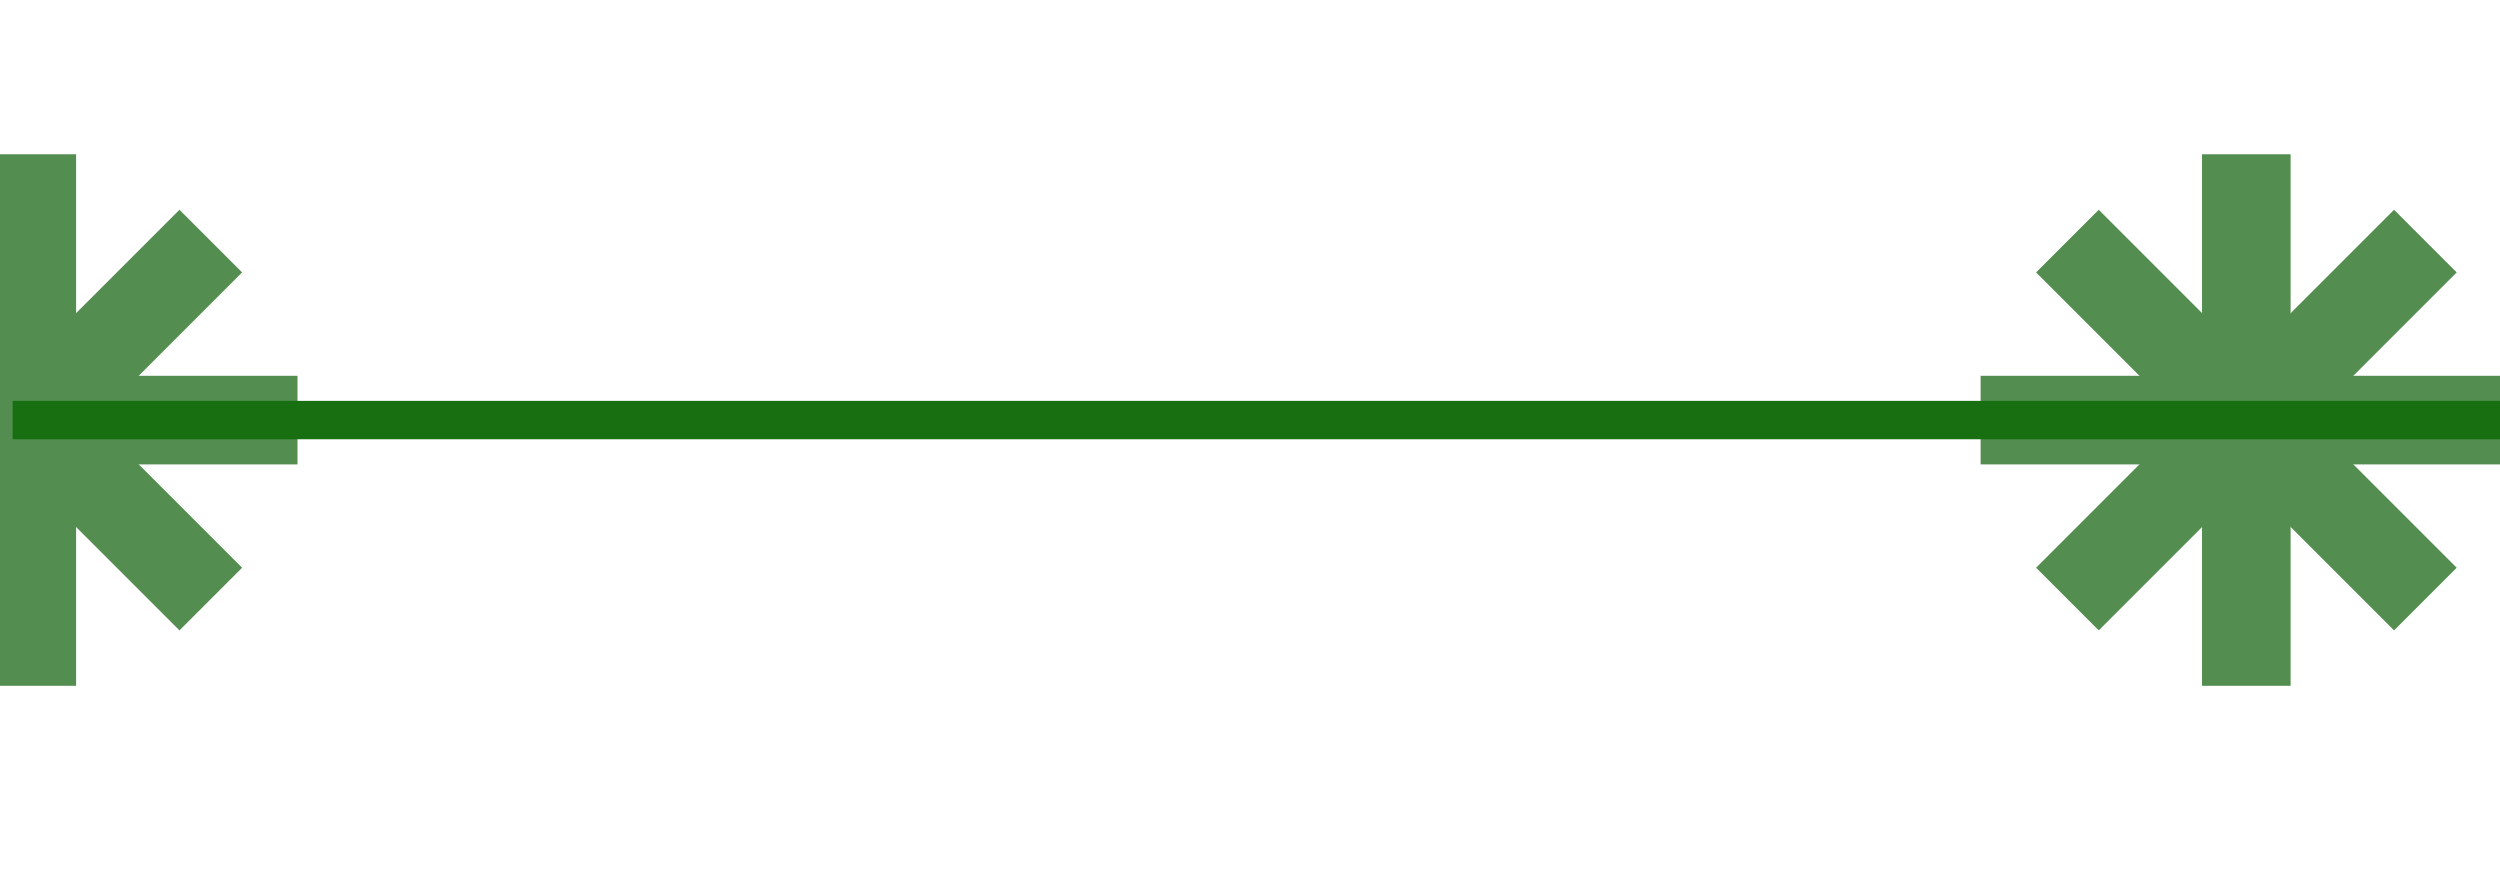
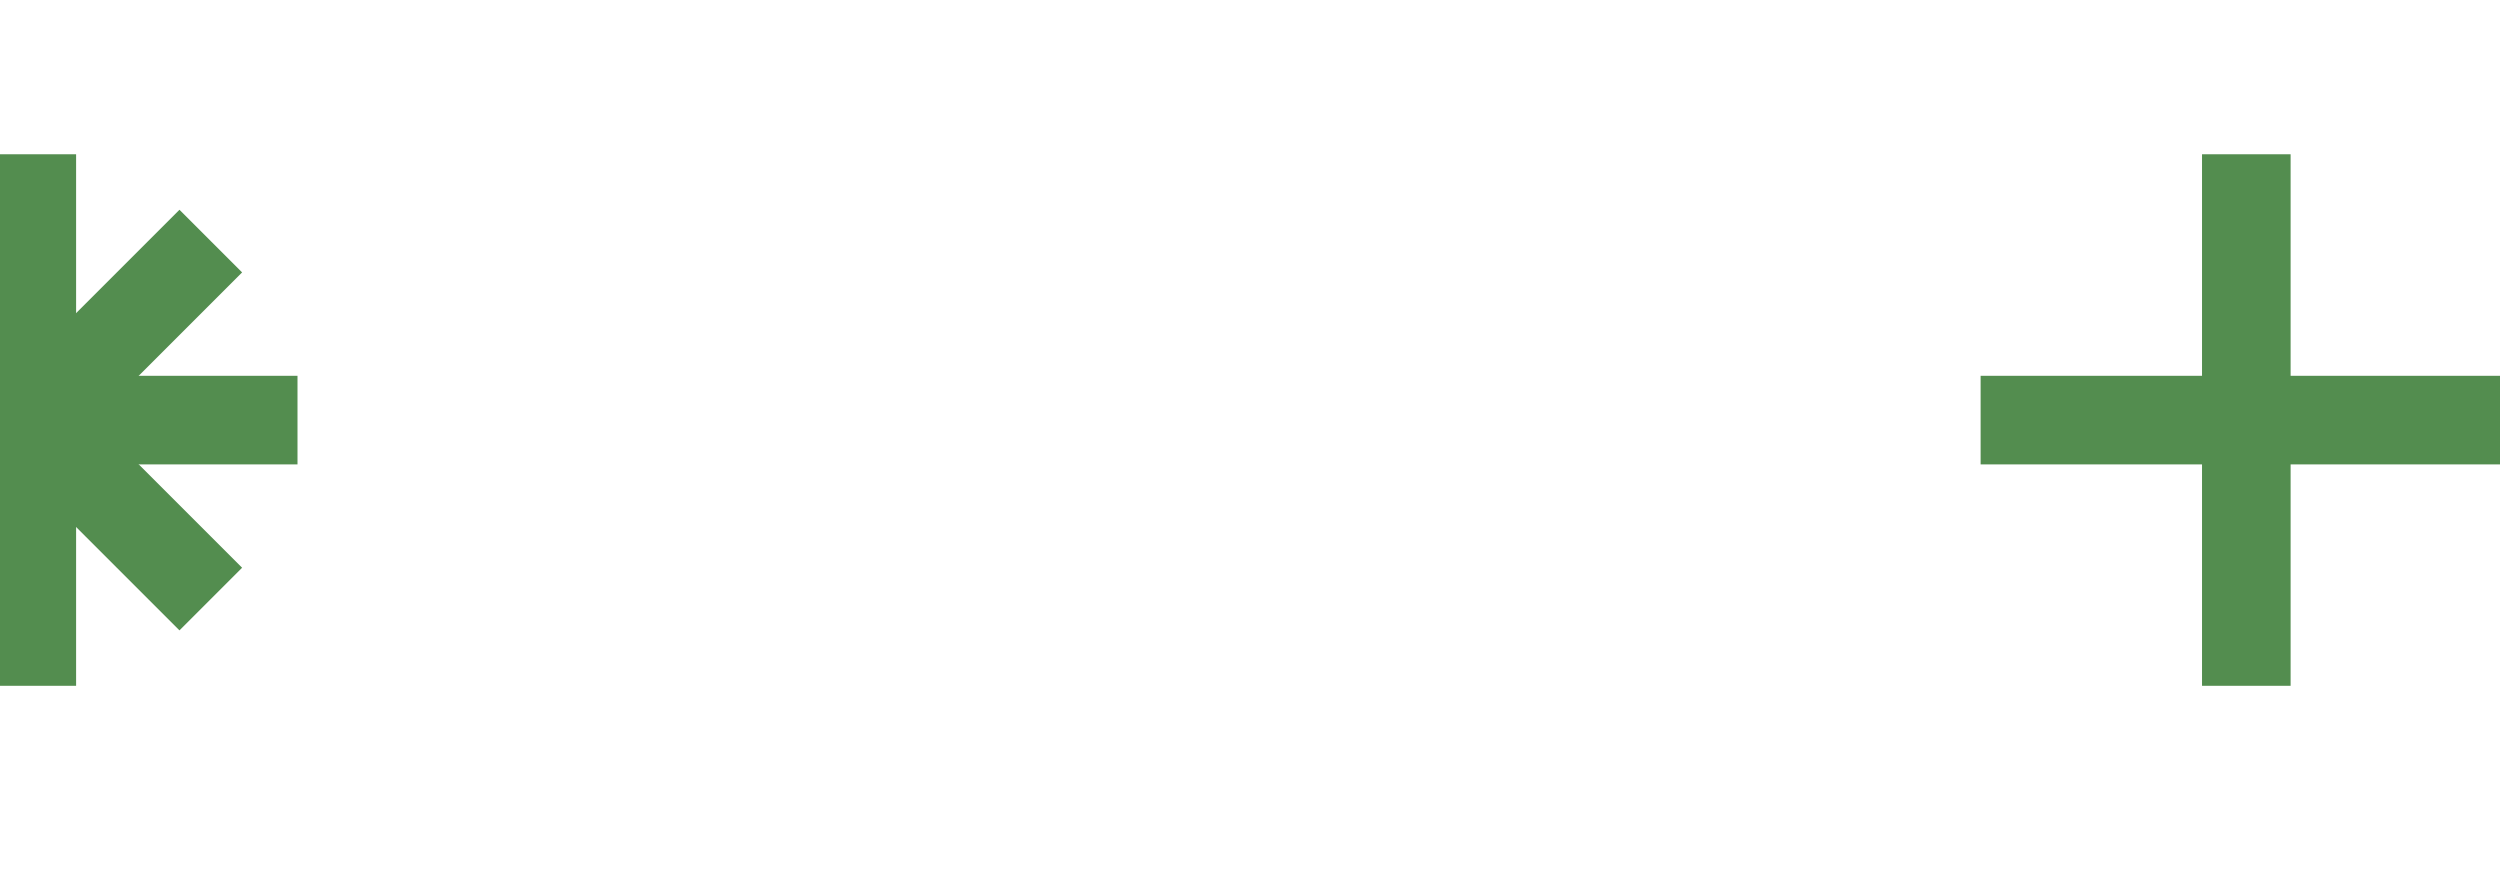
<svg xmlns="http://www.w3.org/2000/svg" xmlns:ns1="http://sodipodi.sourceforge.net/DTD/sodipodi-0.dtd" xmlns:ns2="http://www.inkscape.org/namespaces/inkscape" width="42.667" height="15" viewBox="0 0 32 11.25" version="1.2" id="svg26" ns1:docname="LINE_SB_TR_XXH.svg" ns2:export-filename="D:\2a_QGIS\Symbole\SVG\L-Symbole\S-Trasse.png" ns2:export-xdpi="128.8" ns2:export-ydpi="128.8" ns2:version="0.92.2 (5c3e80d, 2017-08-06)">
  <ns1:namedview pagecolor="#ffffff" bordercolor="#666666" borderopacity="1" objecttolerance="10" gridtolerance="10" guidetolerance="10" ns2:pageopacity="0" ns2:pageshadow="2" ns2:window-width="1920" ns2:window-height="1027" id="namedview28" showgrid="false" ns2:zoom="5.5312444" ns2:cx="-18.16951" ns2:cy="21.333355" ns2:window-x="1912" ns2:window-y="-8" ns2:window-maximized="1" ns2:current-layer="svg26" units="px" />
  <title id="title2">Qt SVG Document</title>
  <desc id="desc4">Generated with Qt</desc>
  <defs id="defs6" />
  <g id="g24" style="fill:none;fill-rule:evenodd;stroke:#000000;stroke-width:1;stroke-linecap:square;stroke-linejoin:bevel" transform="translate(0.407,-11.123)">
    <g font-size="8.25" font-weight="400" font-style="normal" id="g16" style="font-style:normal;font-weight:400;font-size:8.25px;font-family:'MS Shell Dlg 2';fill:none;stroke:#538d4f;stroke-width:1.134;stroke-linecap:square;stroke-linejoin:bevel;stroke-opacity:1">
      <path d="m -1.89,14.61 3.78,3.78 m 0,-3.78 -3.78,3.78" id="path8" ns2:connector-curvature="0" style="vector-effect:none;fill-rule:evenodd" />
      <path d="m -2.835,16.5 h 5.669 M 0,13.665 v 5.669" id="path10" ns2:connector-curvature="0" style="vector-effect:none;fill-rule:evenodd" />
-       <path d="m 26.457,14.61 3.78,3.78 m 0,-3.78 -3.78,3.78" id="path12" ns2:connector-curvature="0" style="vector-effect:none;fill-rule:evenodd" />
      <path d="m 25.512,16.5 h 5.669 m -2.835,-2.835 v 5.669" id="path14" ns2:connector-curvature="0" style="vector-effect:none;fill-rule:evenodd" />
    </g>
    <g font-size="8.25" font-weight="400" font-style="normal" id="g18" style="font-style:normal;font-weight:400;font-size:8.25px;font-family:'MS Shell Dlg 2';fill:none;stroke:#000000;stroke-width:1;stroke-linecap:square;stroke-linejoin:bevel;stroke-opacity:1" />
    <g font-size="8.25" font-weight="400" font-style="normal" id="g22" style="font-style:normal;font-weight:400;font-size:8.25px;font-family:'MS Shell Dlg 2';fill:none;stroke:#186f12;stroke-width:0.491;stroke-linecap:square;stroke-linejoin:bevel;stroke-opacity:1">
-       <path d="M 0,16.5 H 32" id="path20" ns2:connector-curvature="0" style="vector-effect:none;fill-rule:evenodd" />
-     </g>
+       </g>
  </g>
</svg>